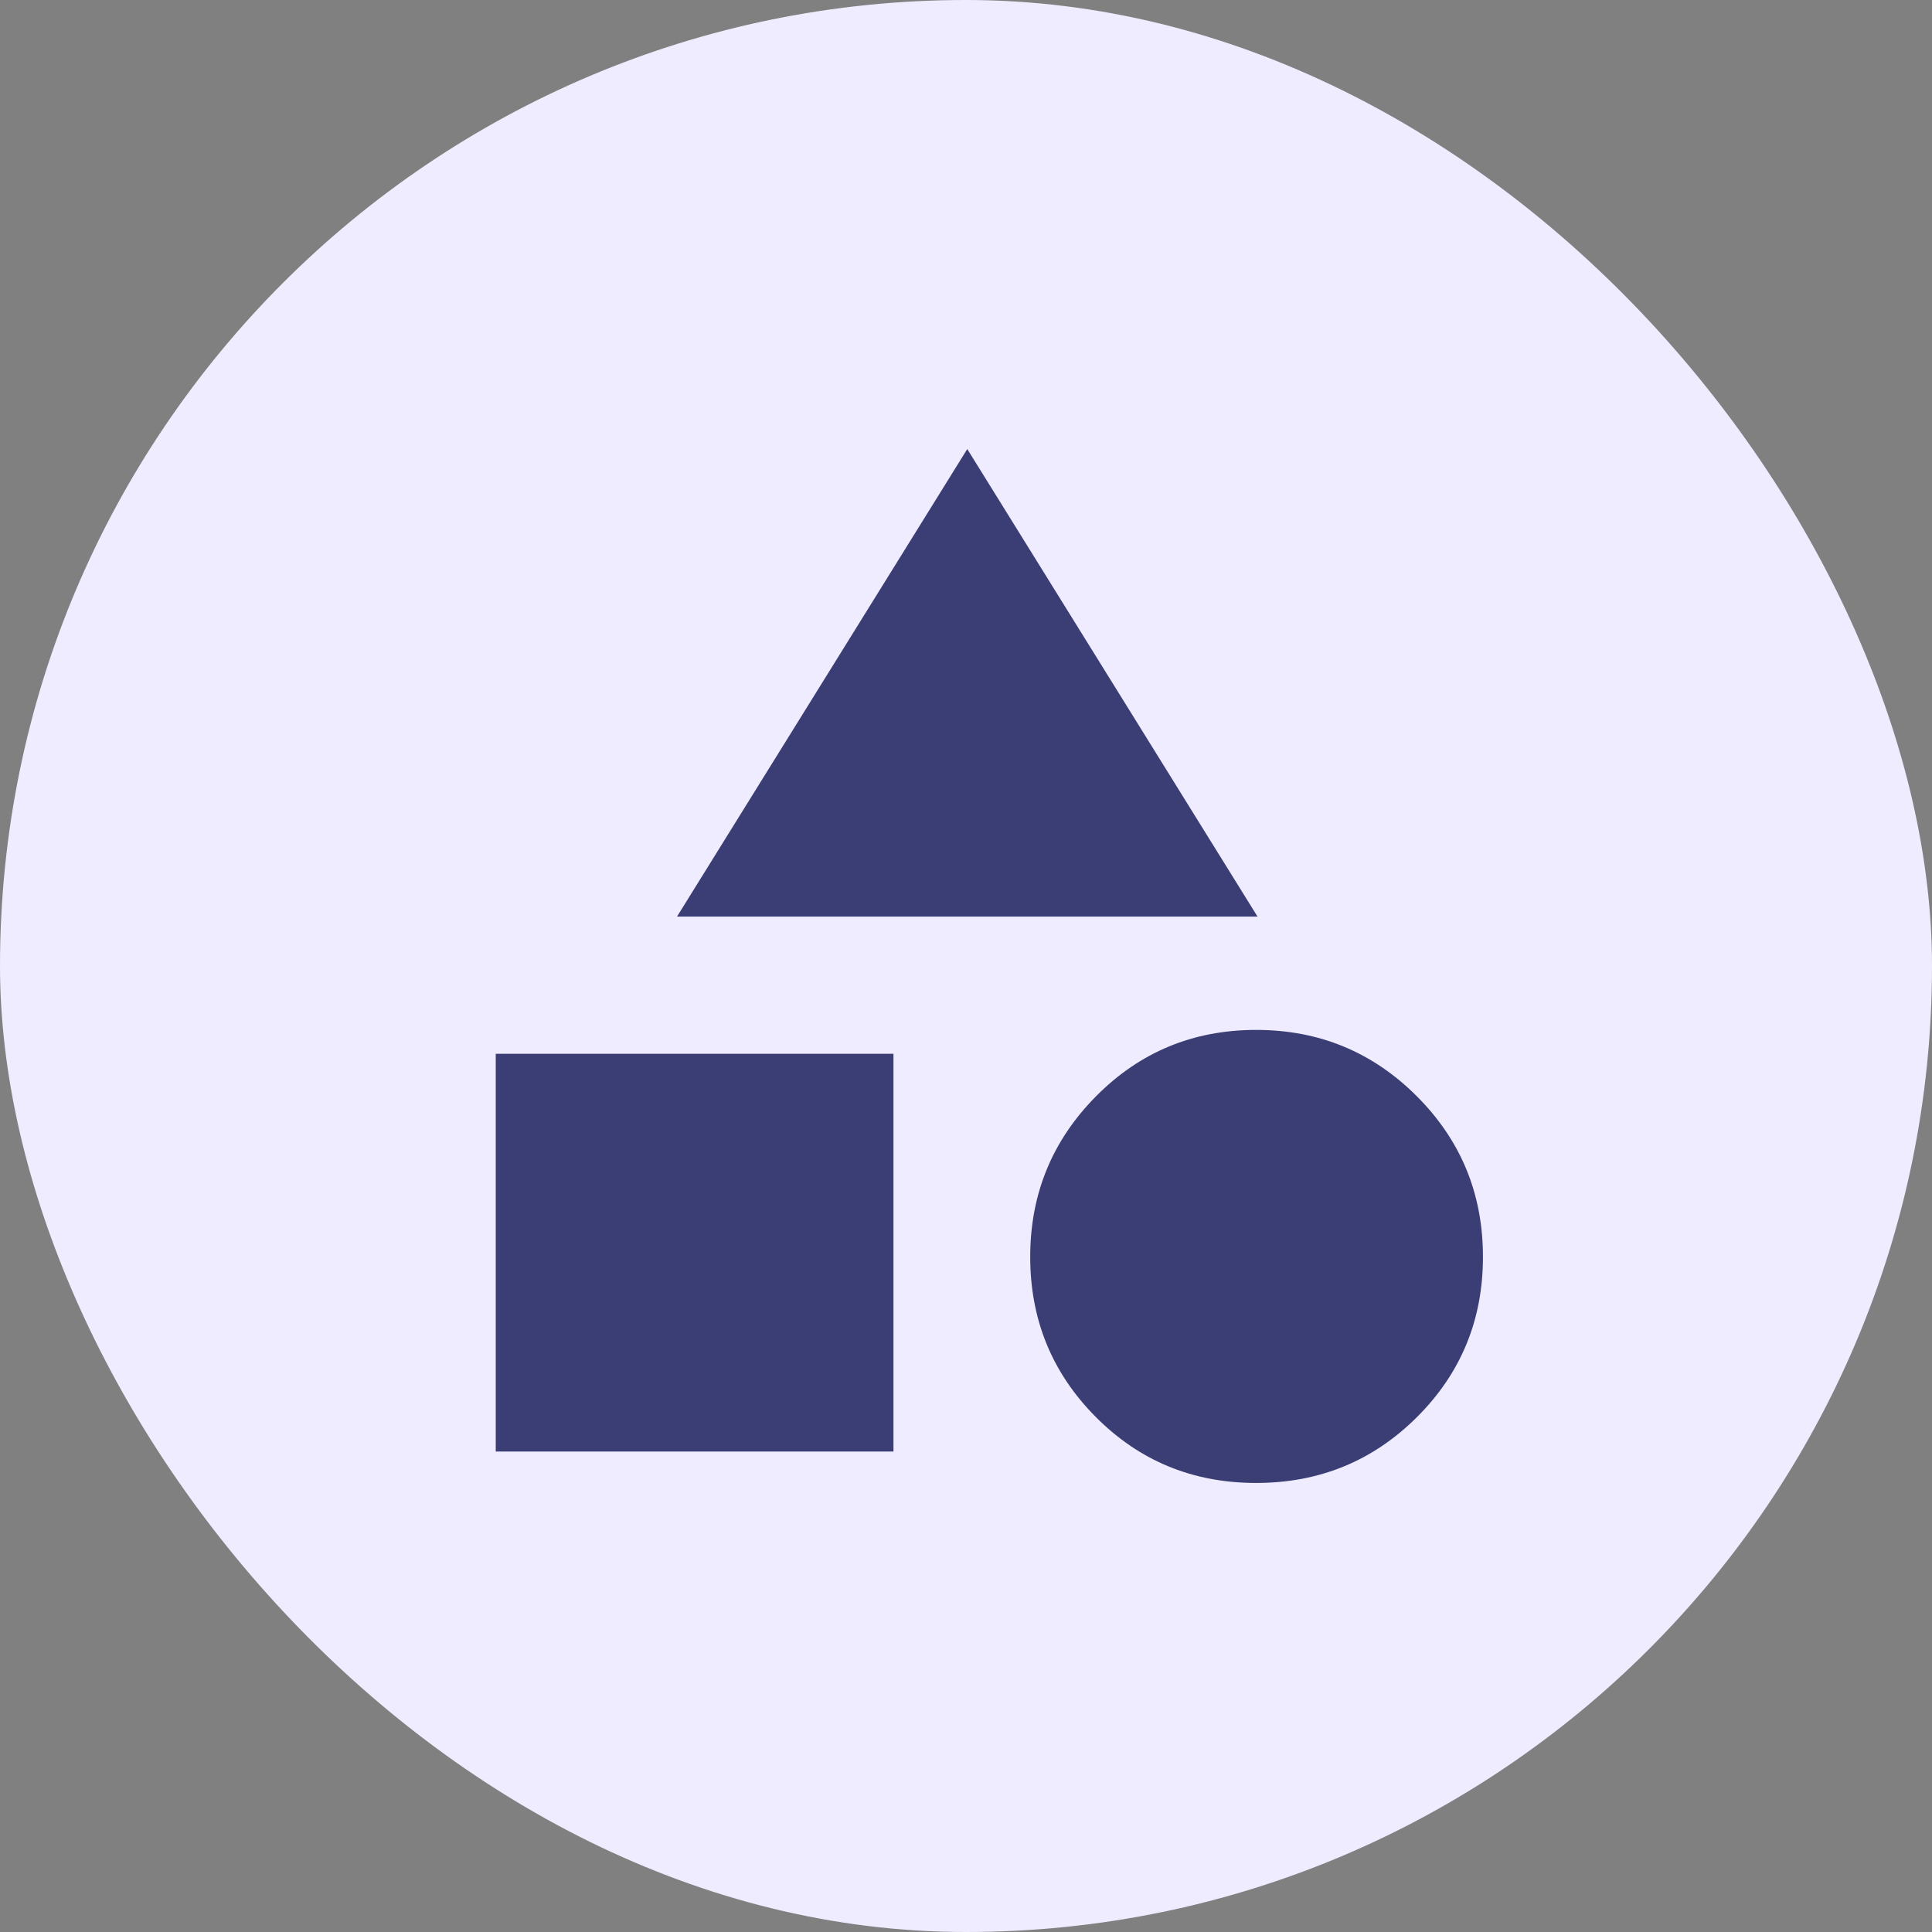
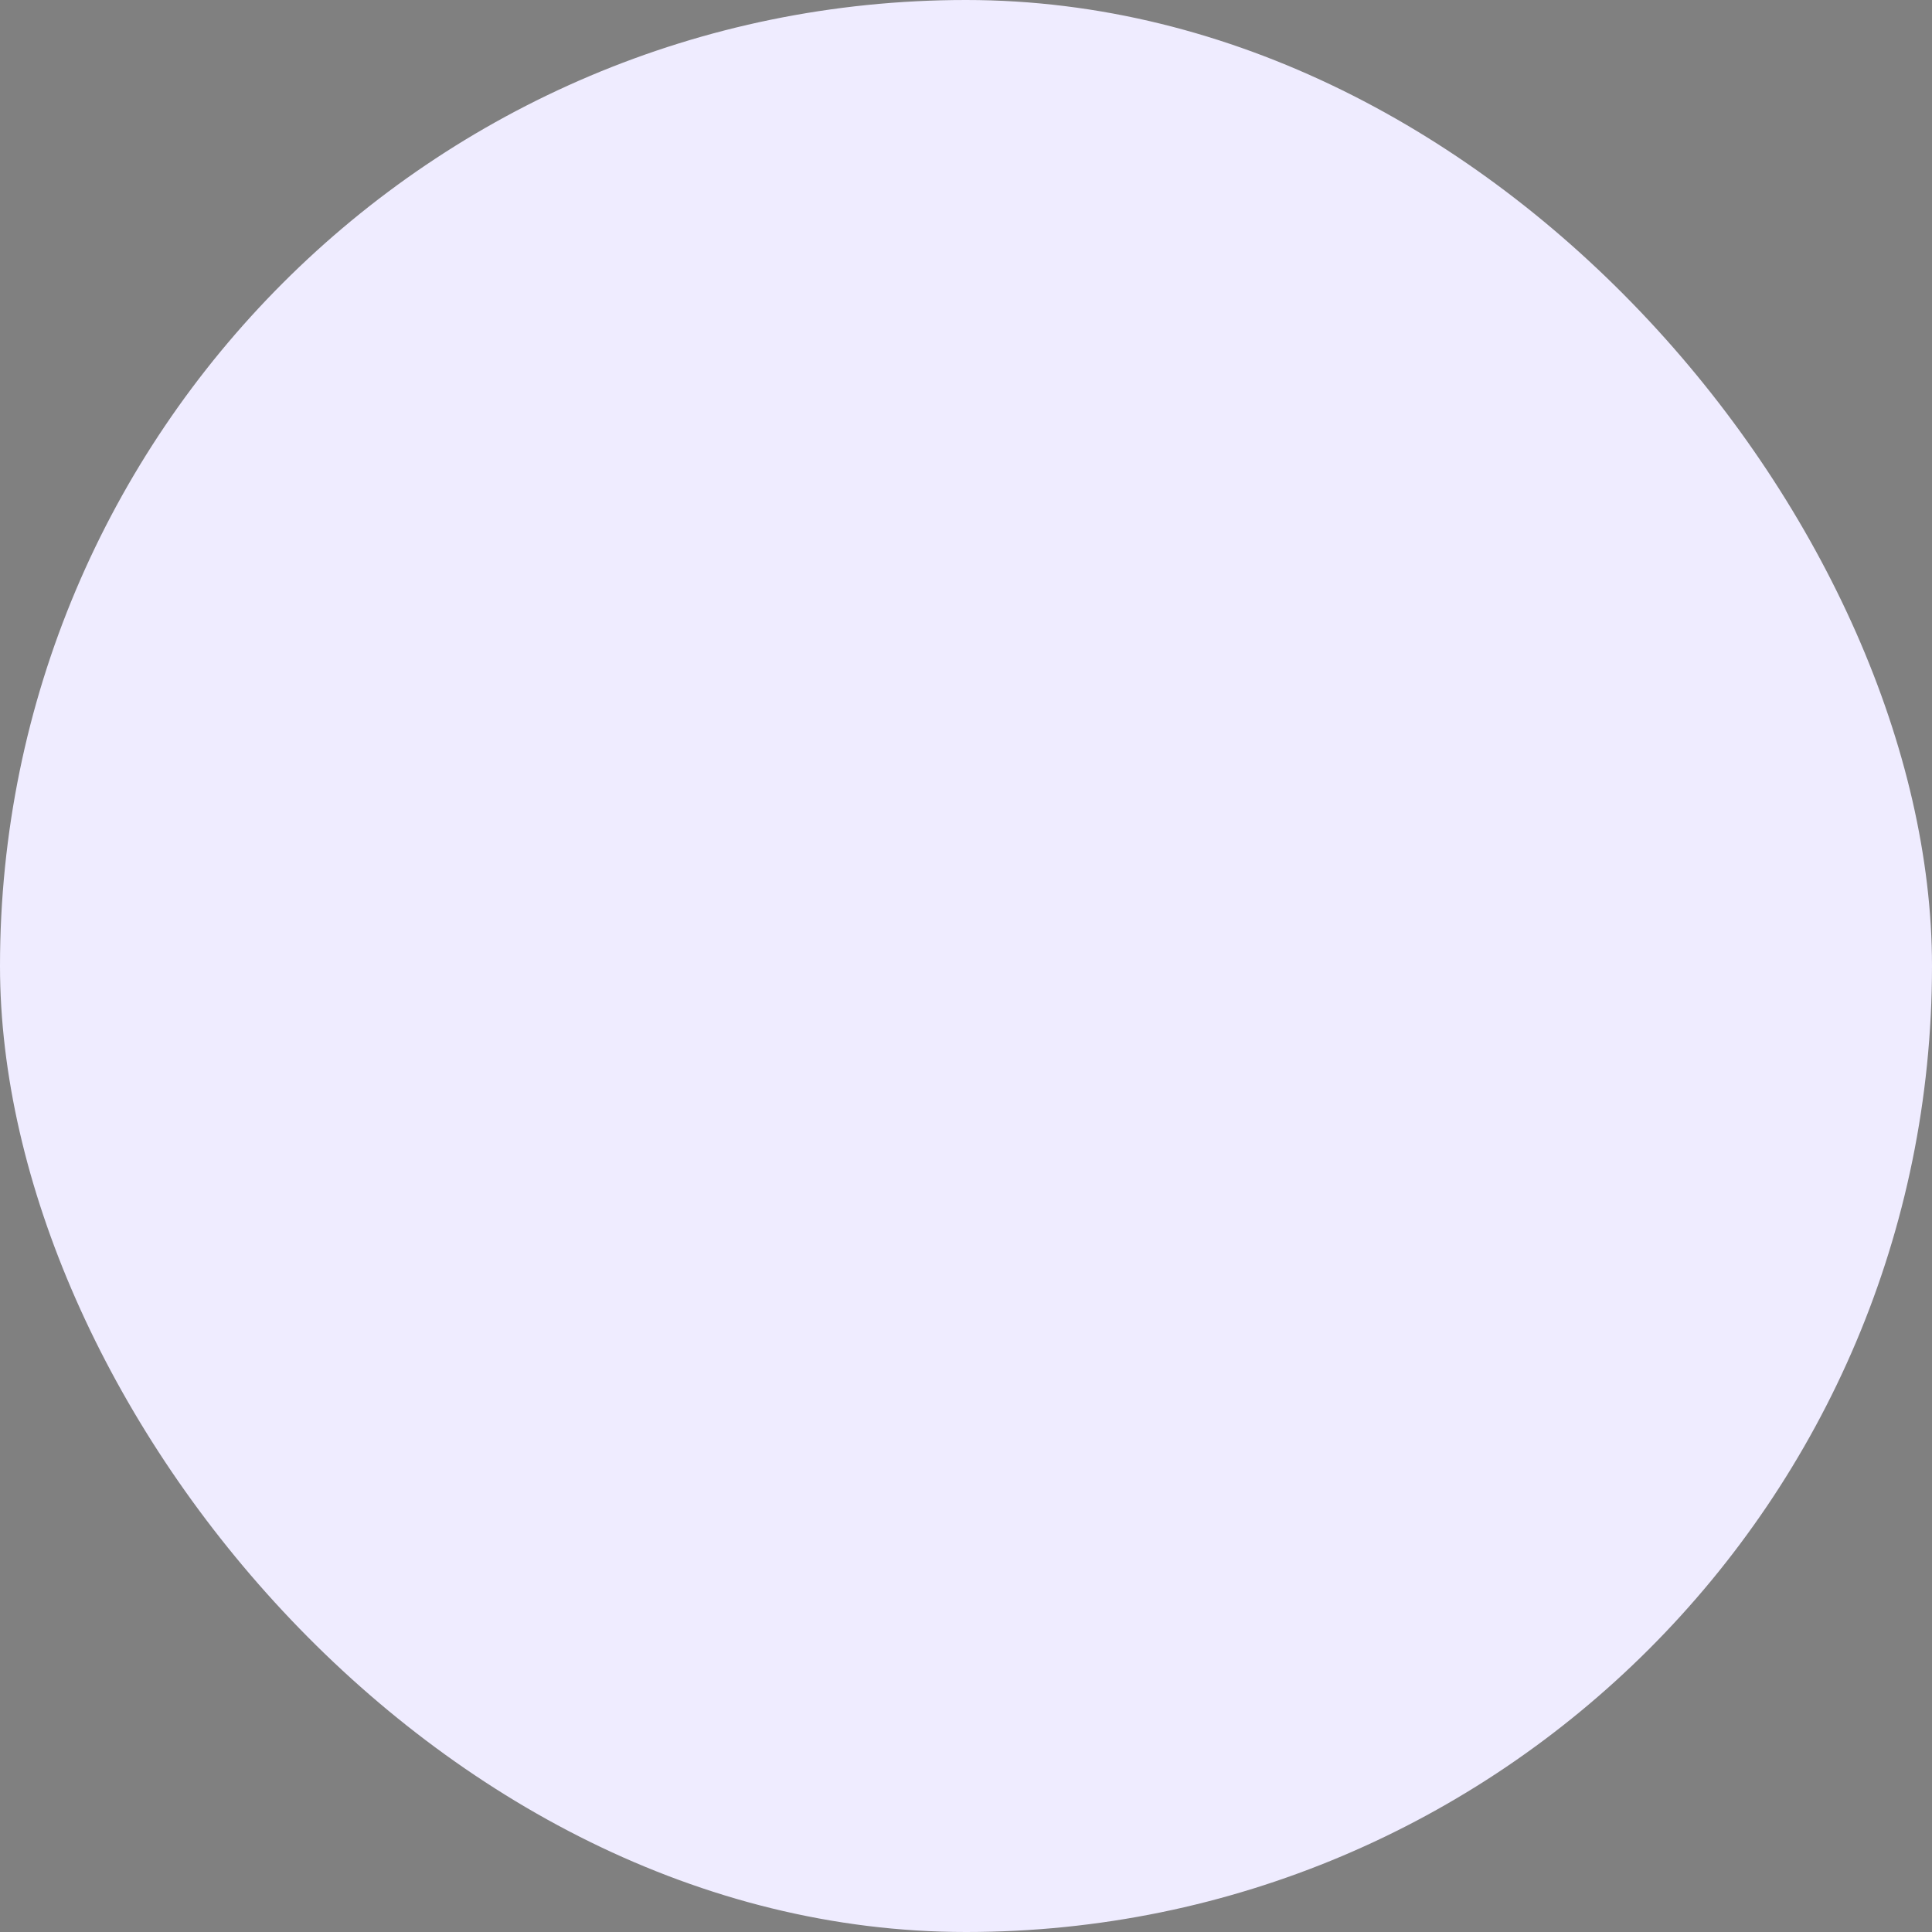
<svg xmlns="http://www.w3.org/2000/svg" width="64" height="64" viewBox="0 0 64 64" fill="none">
  <rect x="0" y="0" width="64" height="64" fill="#808080" stroke="none" />
  <rect width="64" height="64" rx="32" fill="#EFECFF" />
  <mask id="mask0_2036_10739" style="mask-type:alpha" maskUnits="userSpaceOnUse" x="12" y="12" width="40" height="40">
-     <rect x="12" y="12" width="40" height="40" fill="#D9D9D9" />
-   </mask>
+     </mask>
  <g mask="url(#mask0_2036_10739)">
-     <path d="M22.427 30.363L32.042 14.875L41.657 30.363H22.427ZM41.611 49.125C39.519 49.125 37.748 48.397 36.3 46.94C34.851 45.483 34.127 43.715 34.127 41.636C34.127 39.557 34.853 37.784 36.306 36.317C37.758 34.85 39.527 34.117 41.611 34.117C43.694 34.117 45.467 34.848 46.931 36.311C48.394 37.773 49.125 39.548 49.125 41.636C49.125 43.723 48.395 45.493 46.936 46.946C45.477 48.399 43.702 49.125 41.611 49.125ZM16.422 48.083V34.908H29.597V48.083H16.422Z" fill="#3A3E74" />
-   </g>
+     </g>
</svg>